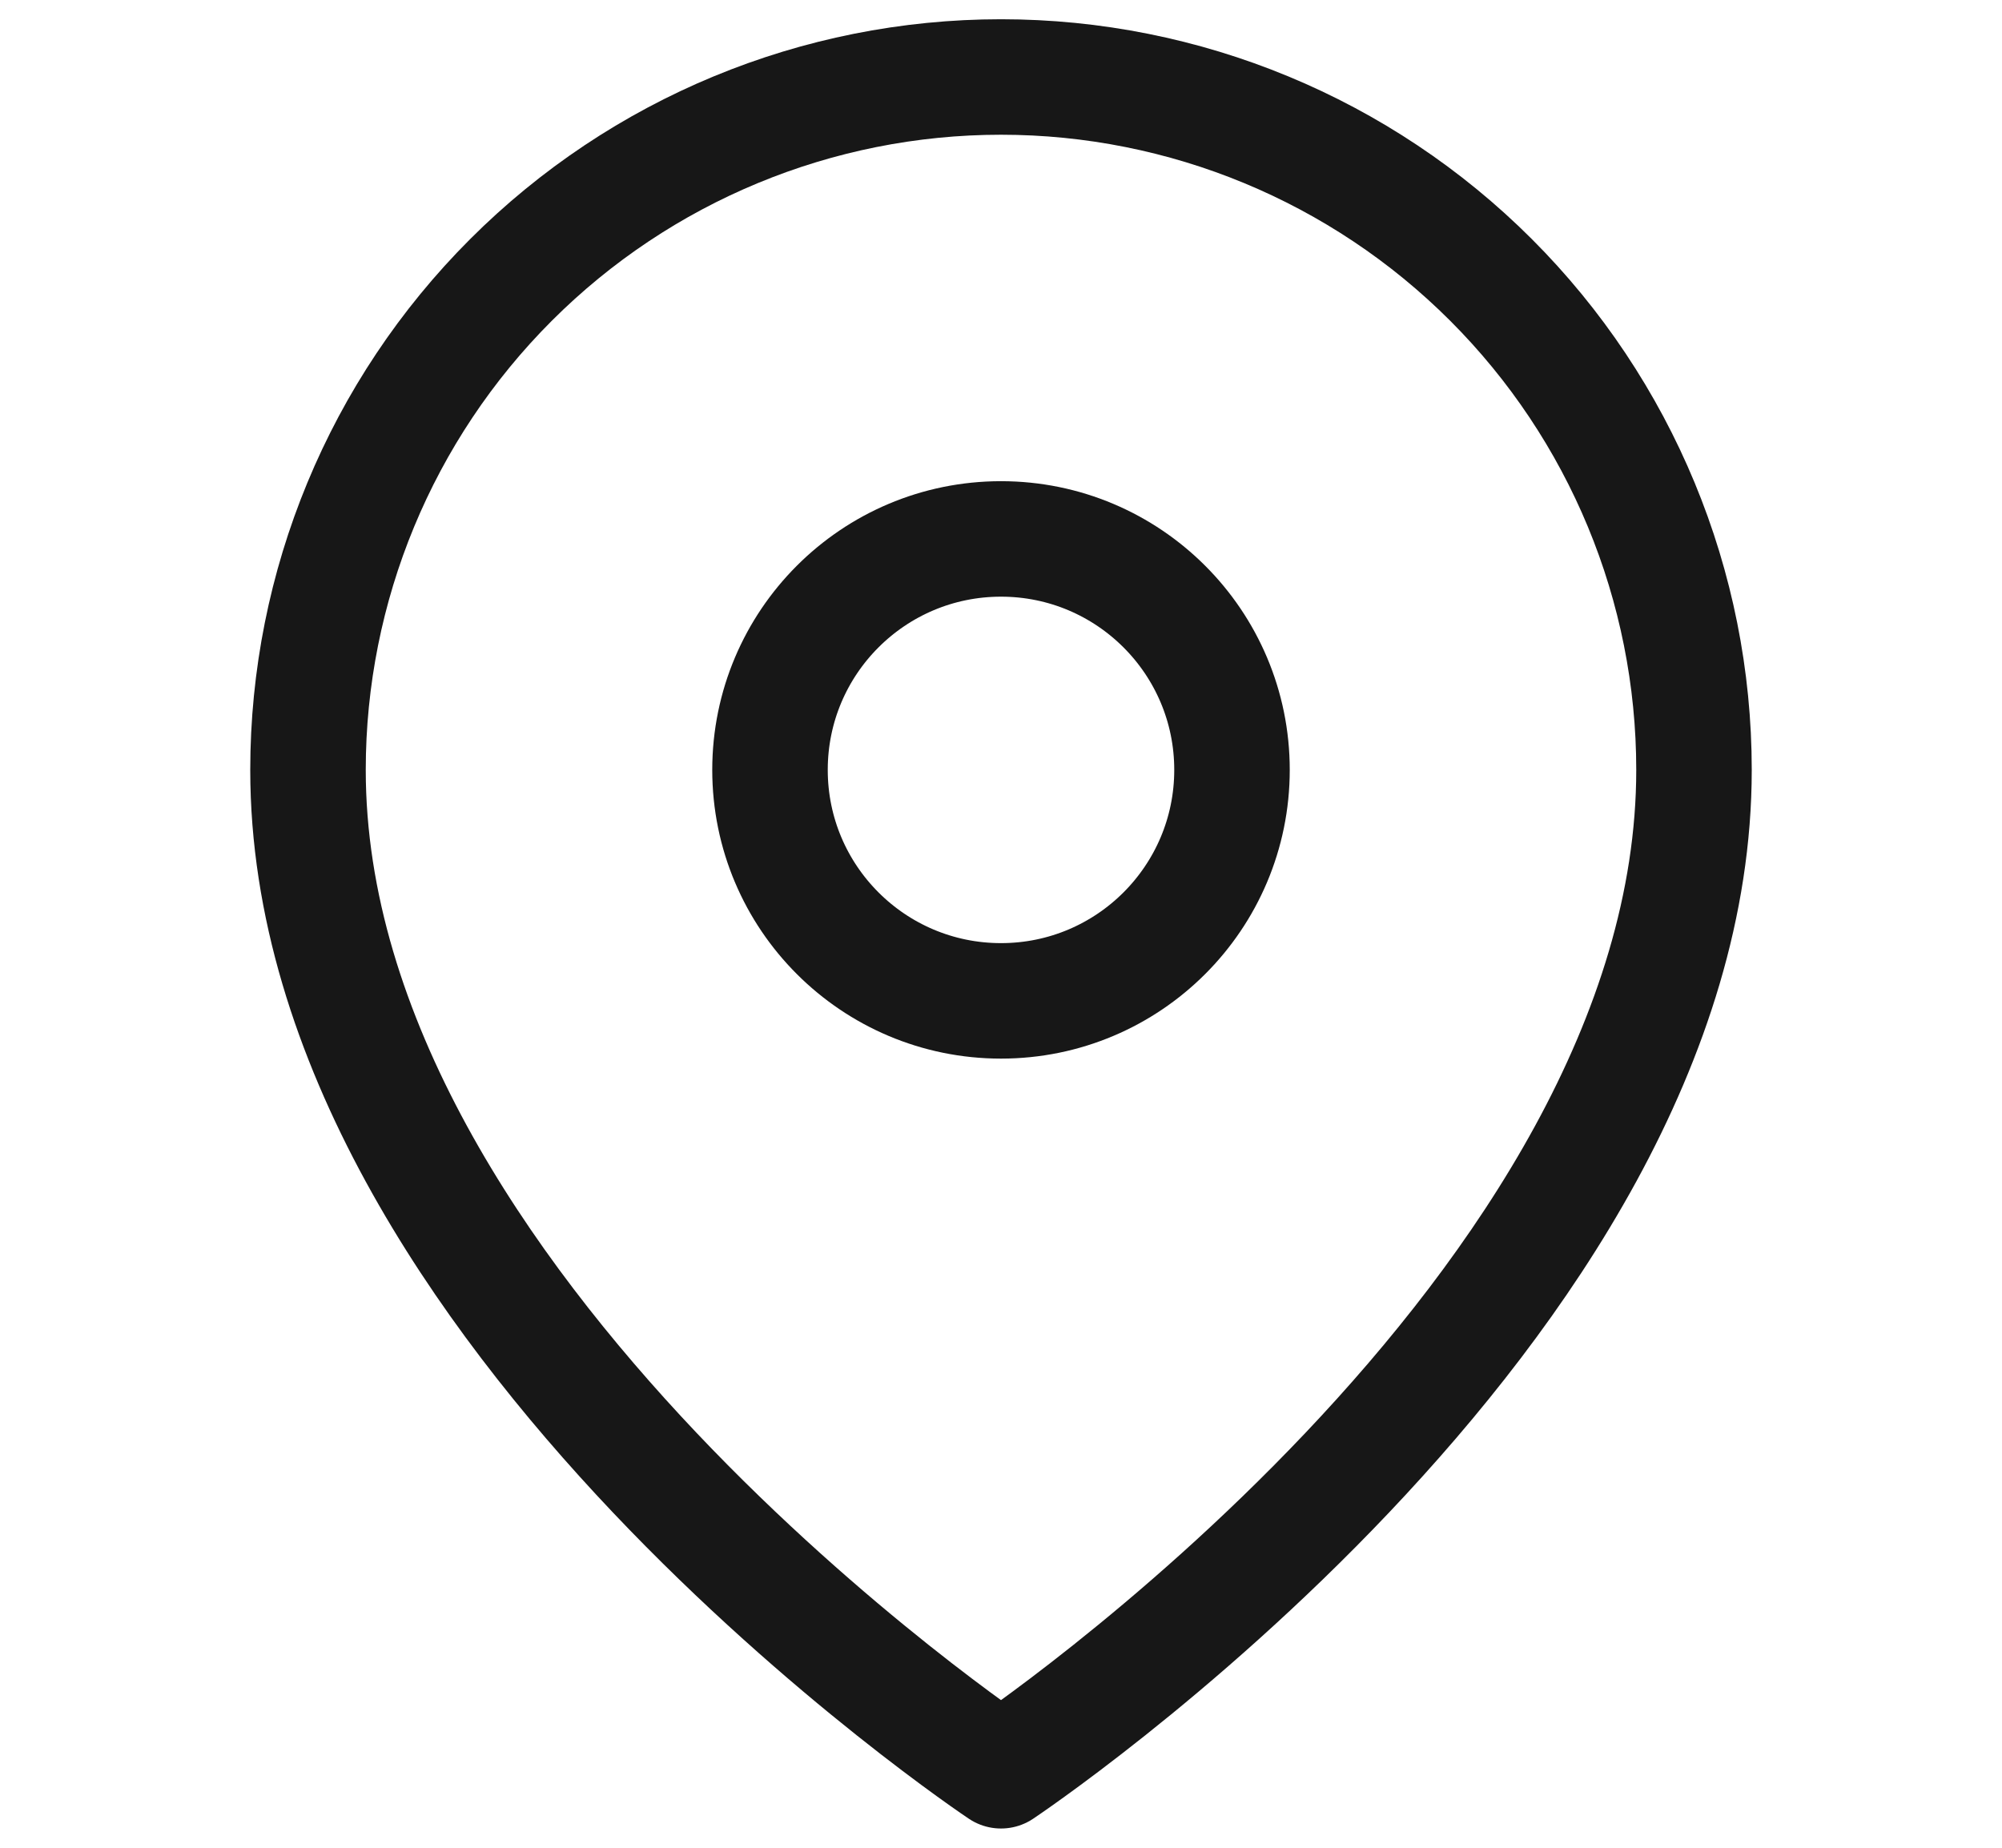
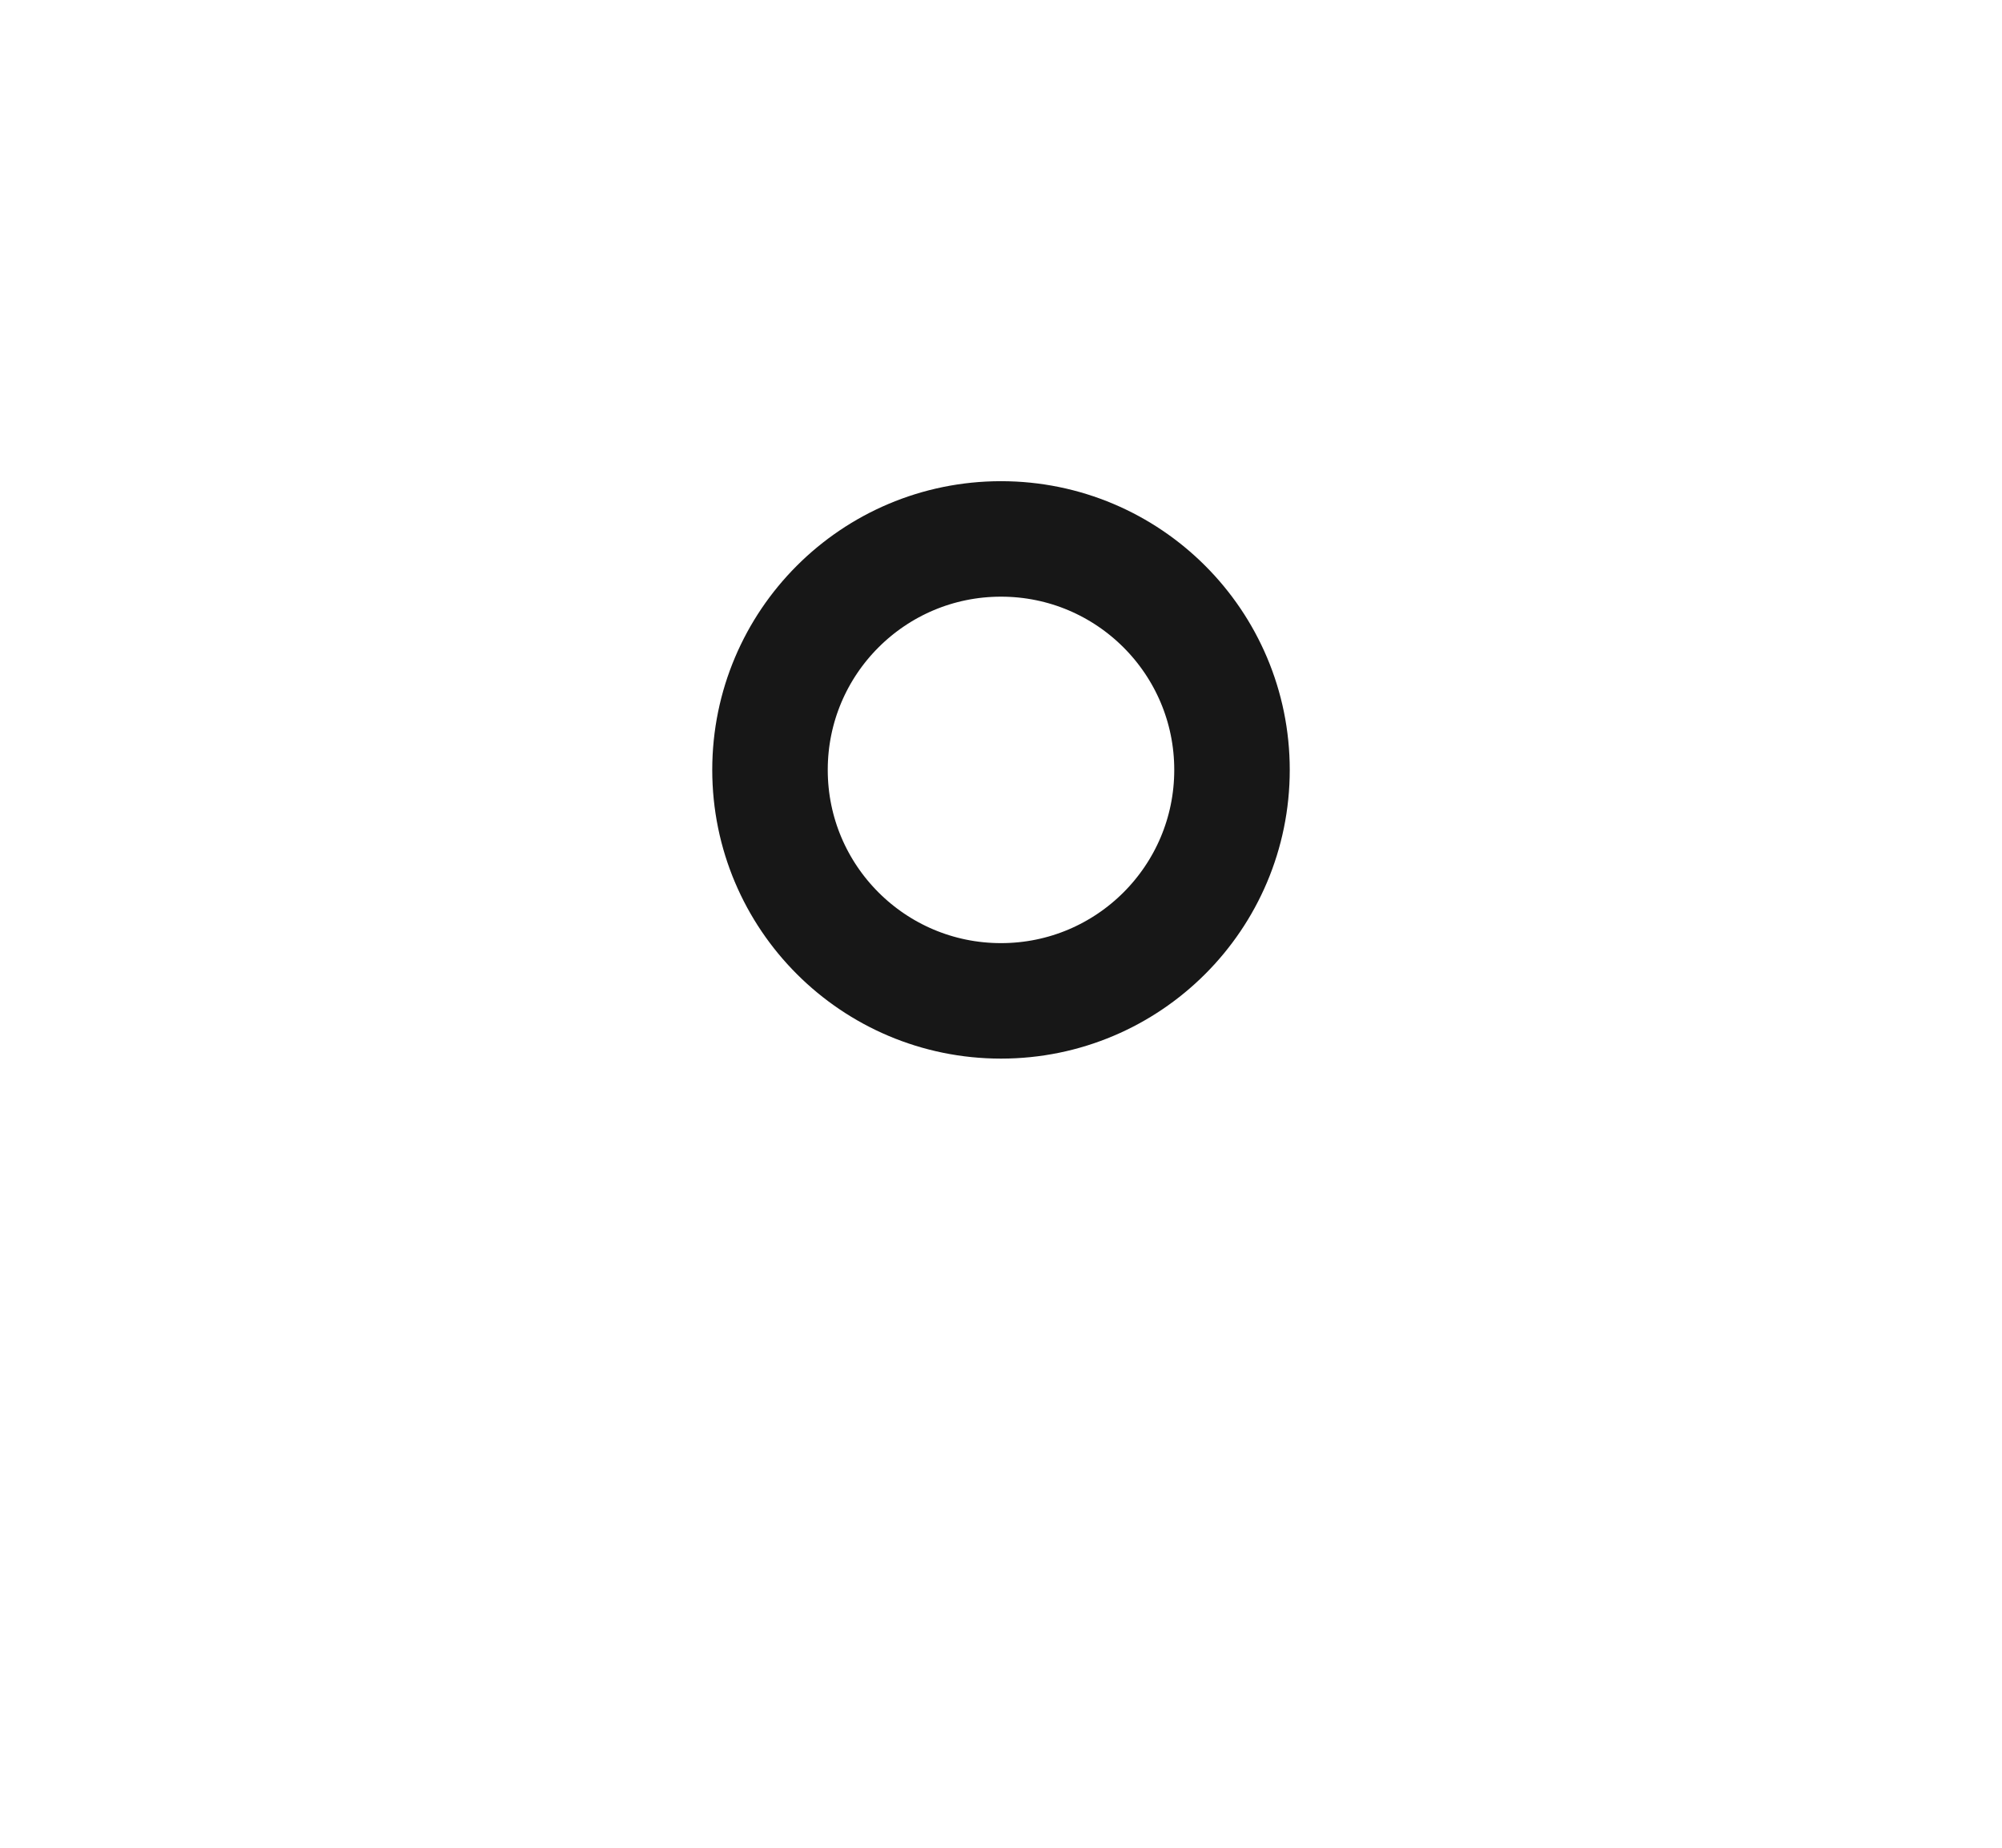
<svg xmlns="http://www.w3.org/2000/svg" fill="none" viewBox="0 0 26 24" height="24" width="26">
-   <path stroke-linejoin="round" stroke-linecap="round" stroke-width="1.5" stroke="#171717" d="M22 10C22 17 13 23 13 23C13 23 4 17 4 10C4 7.613 4.948 5.324 6.636 3.636C8.324 1.948 10.613 1 13 1C15.387 1 17.676 1.948 19.364 3.636C21.052 5.324 22 7.613 22 10Z" />
  <path stroke-linejoin="round" stroke-linecap="round" stroke-width="1.5" stroke="#171717" d="M13 13C14.657 13 16 11.657 16 10C16 8.343 14.657 7 13 7C11.343 7 10 8.343 10 10C10 11.657 11.343 13 13 13Z" />
</svg>